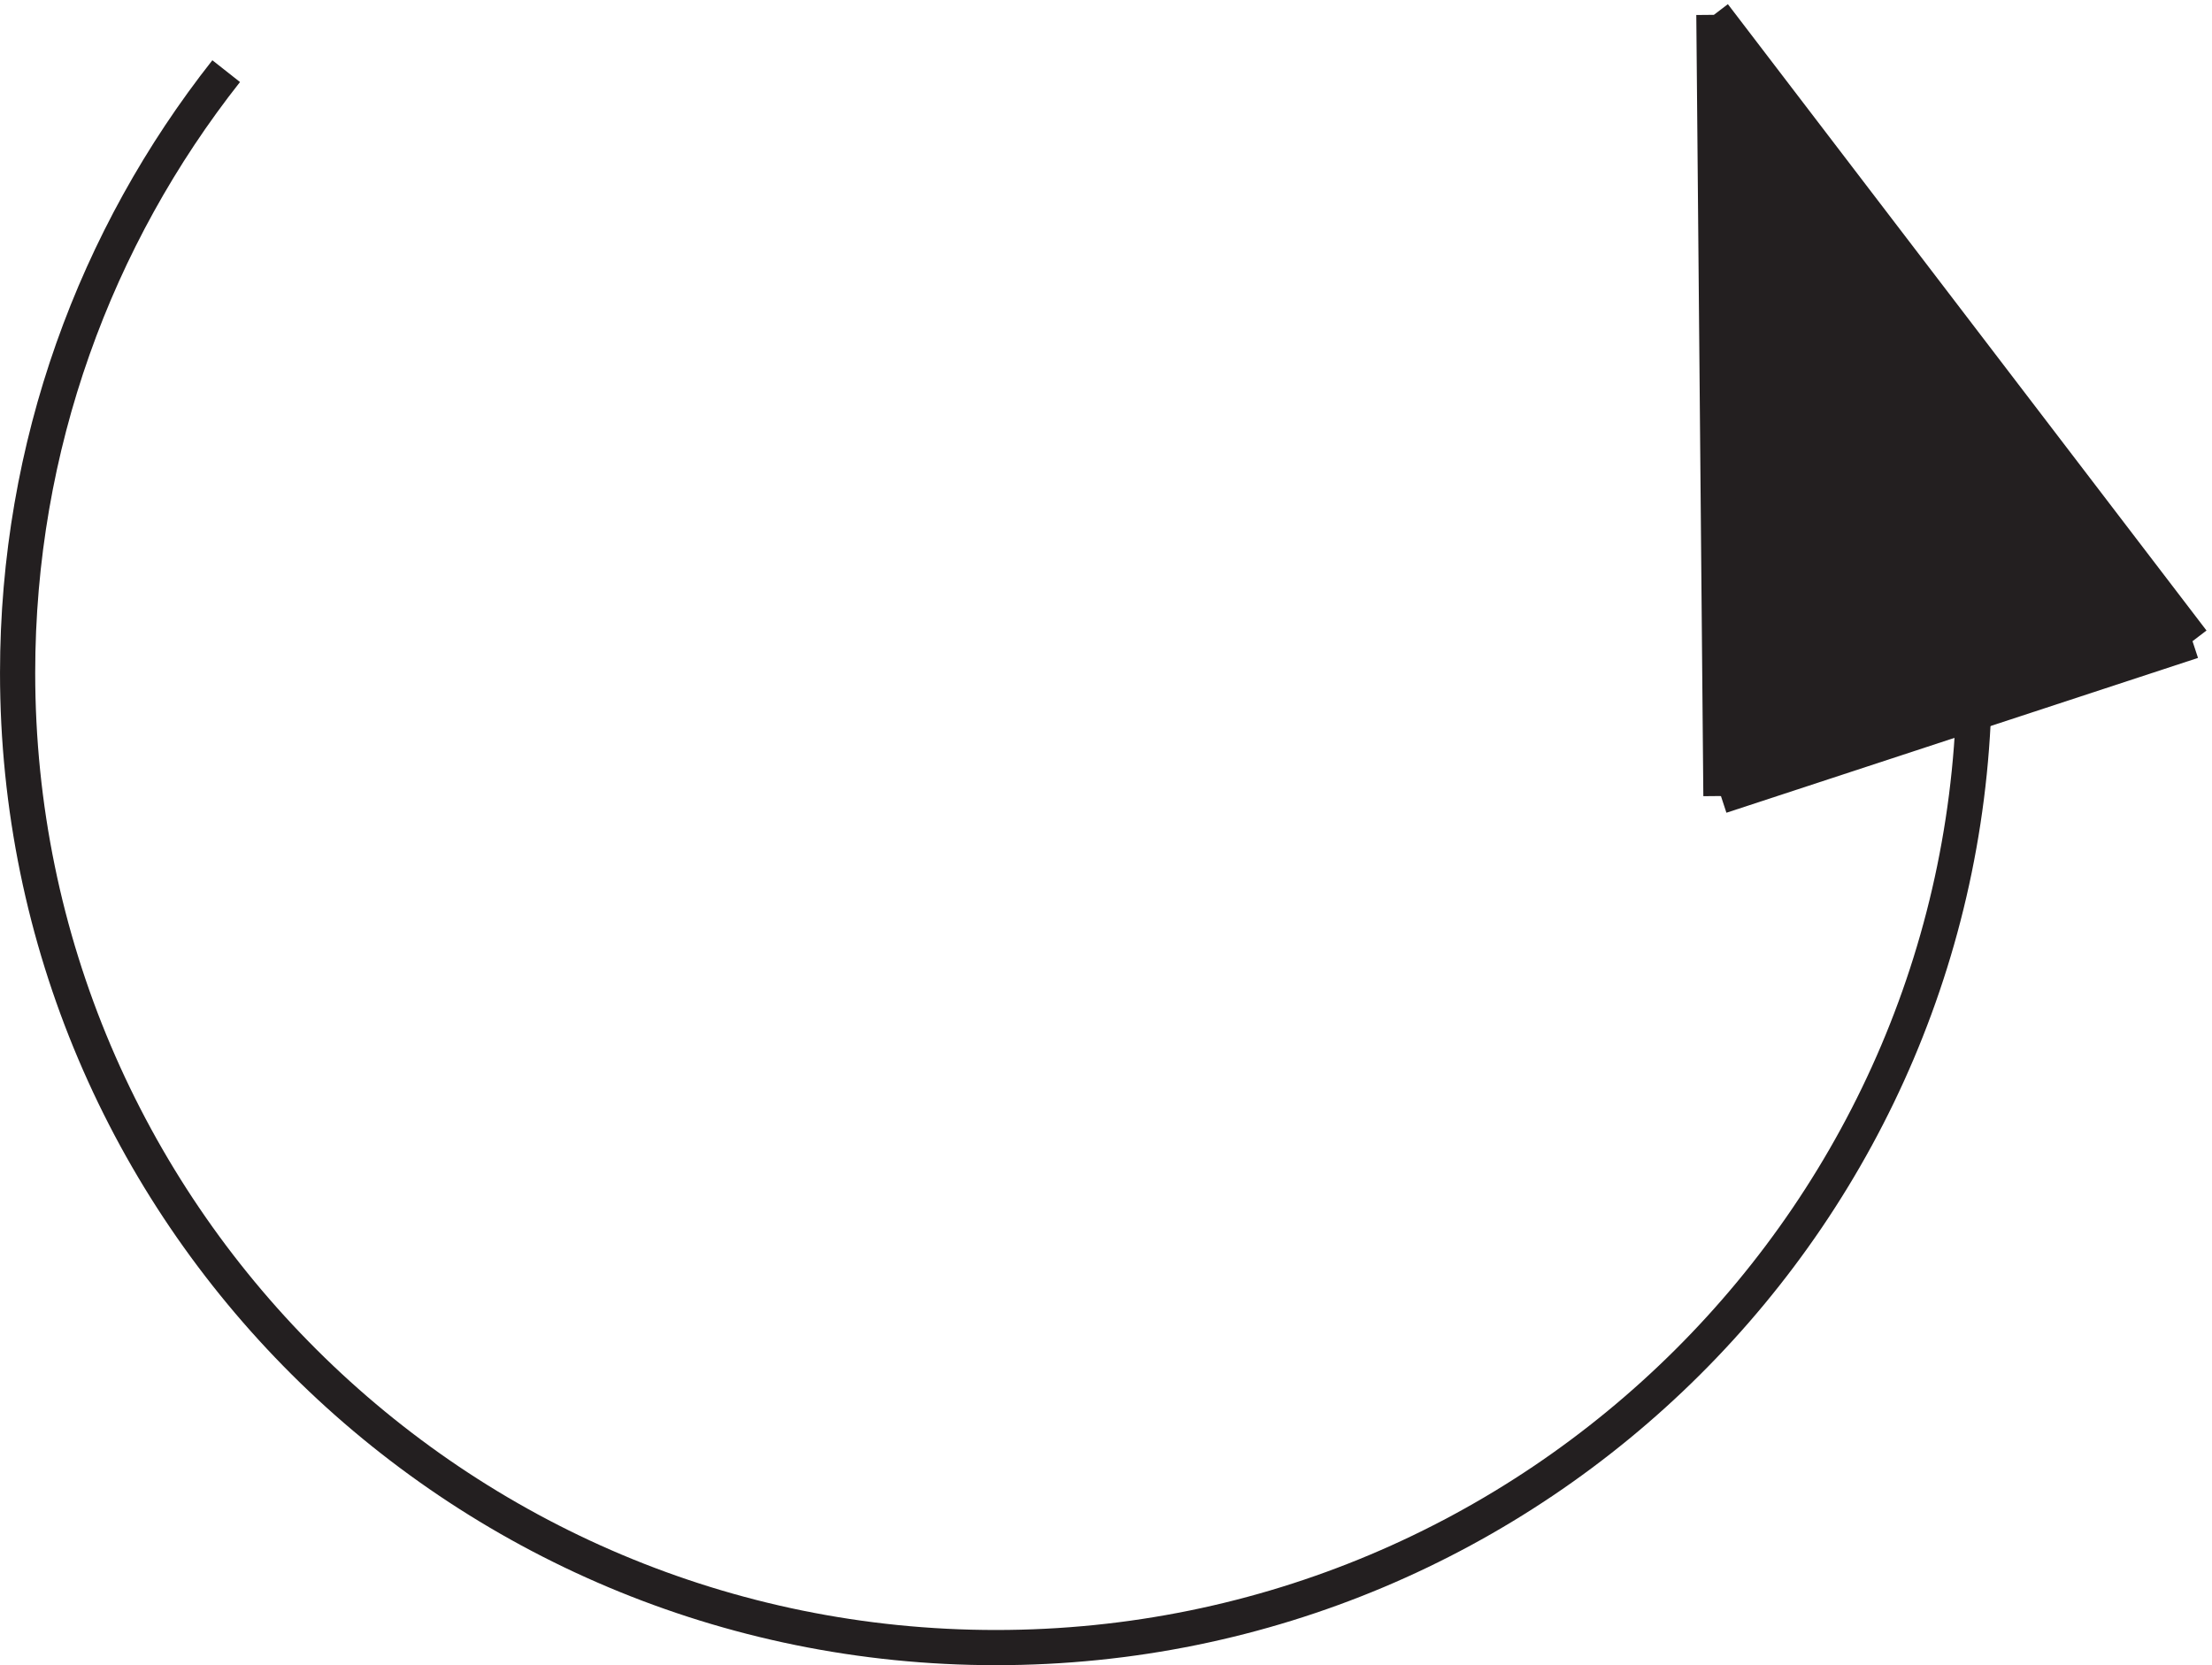
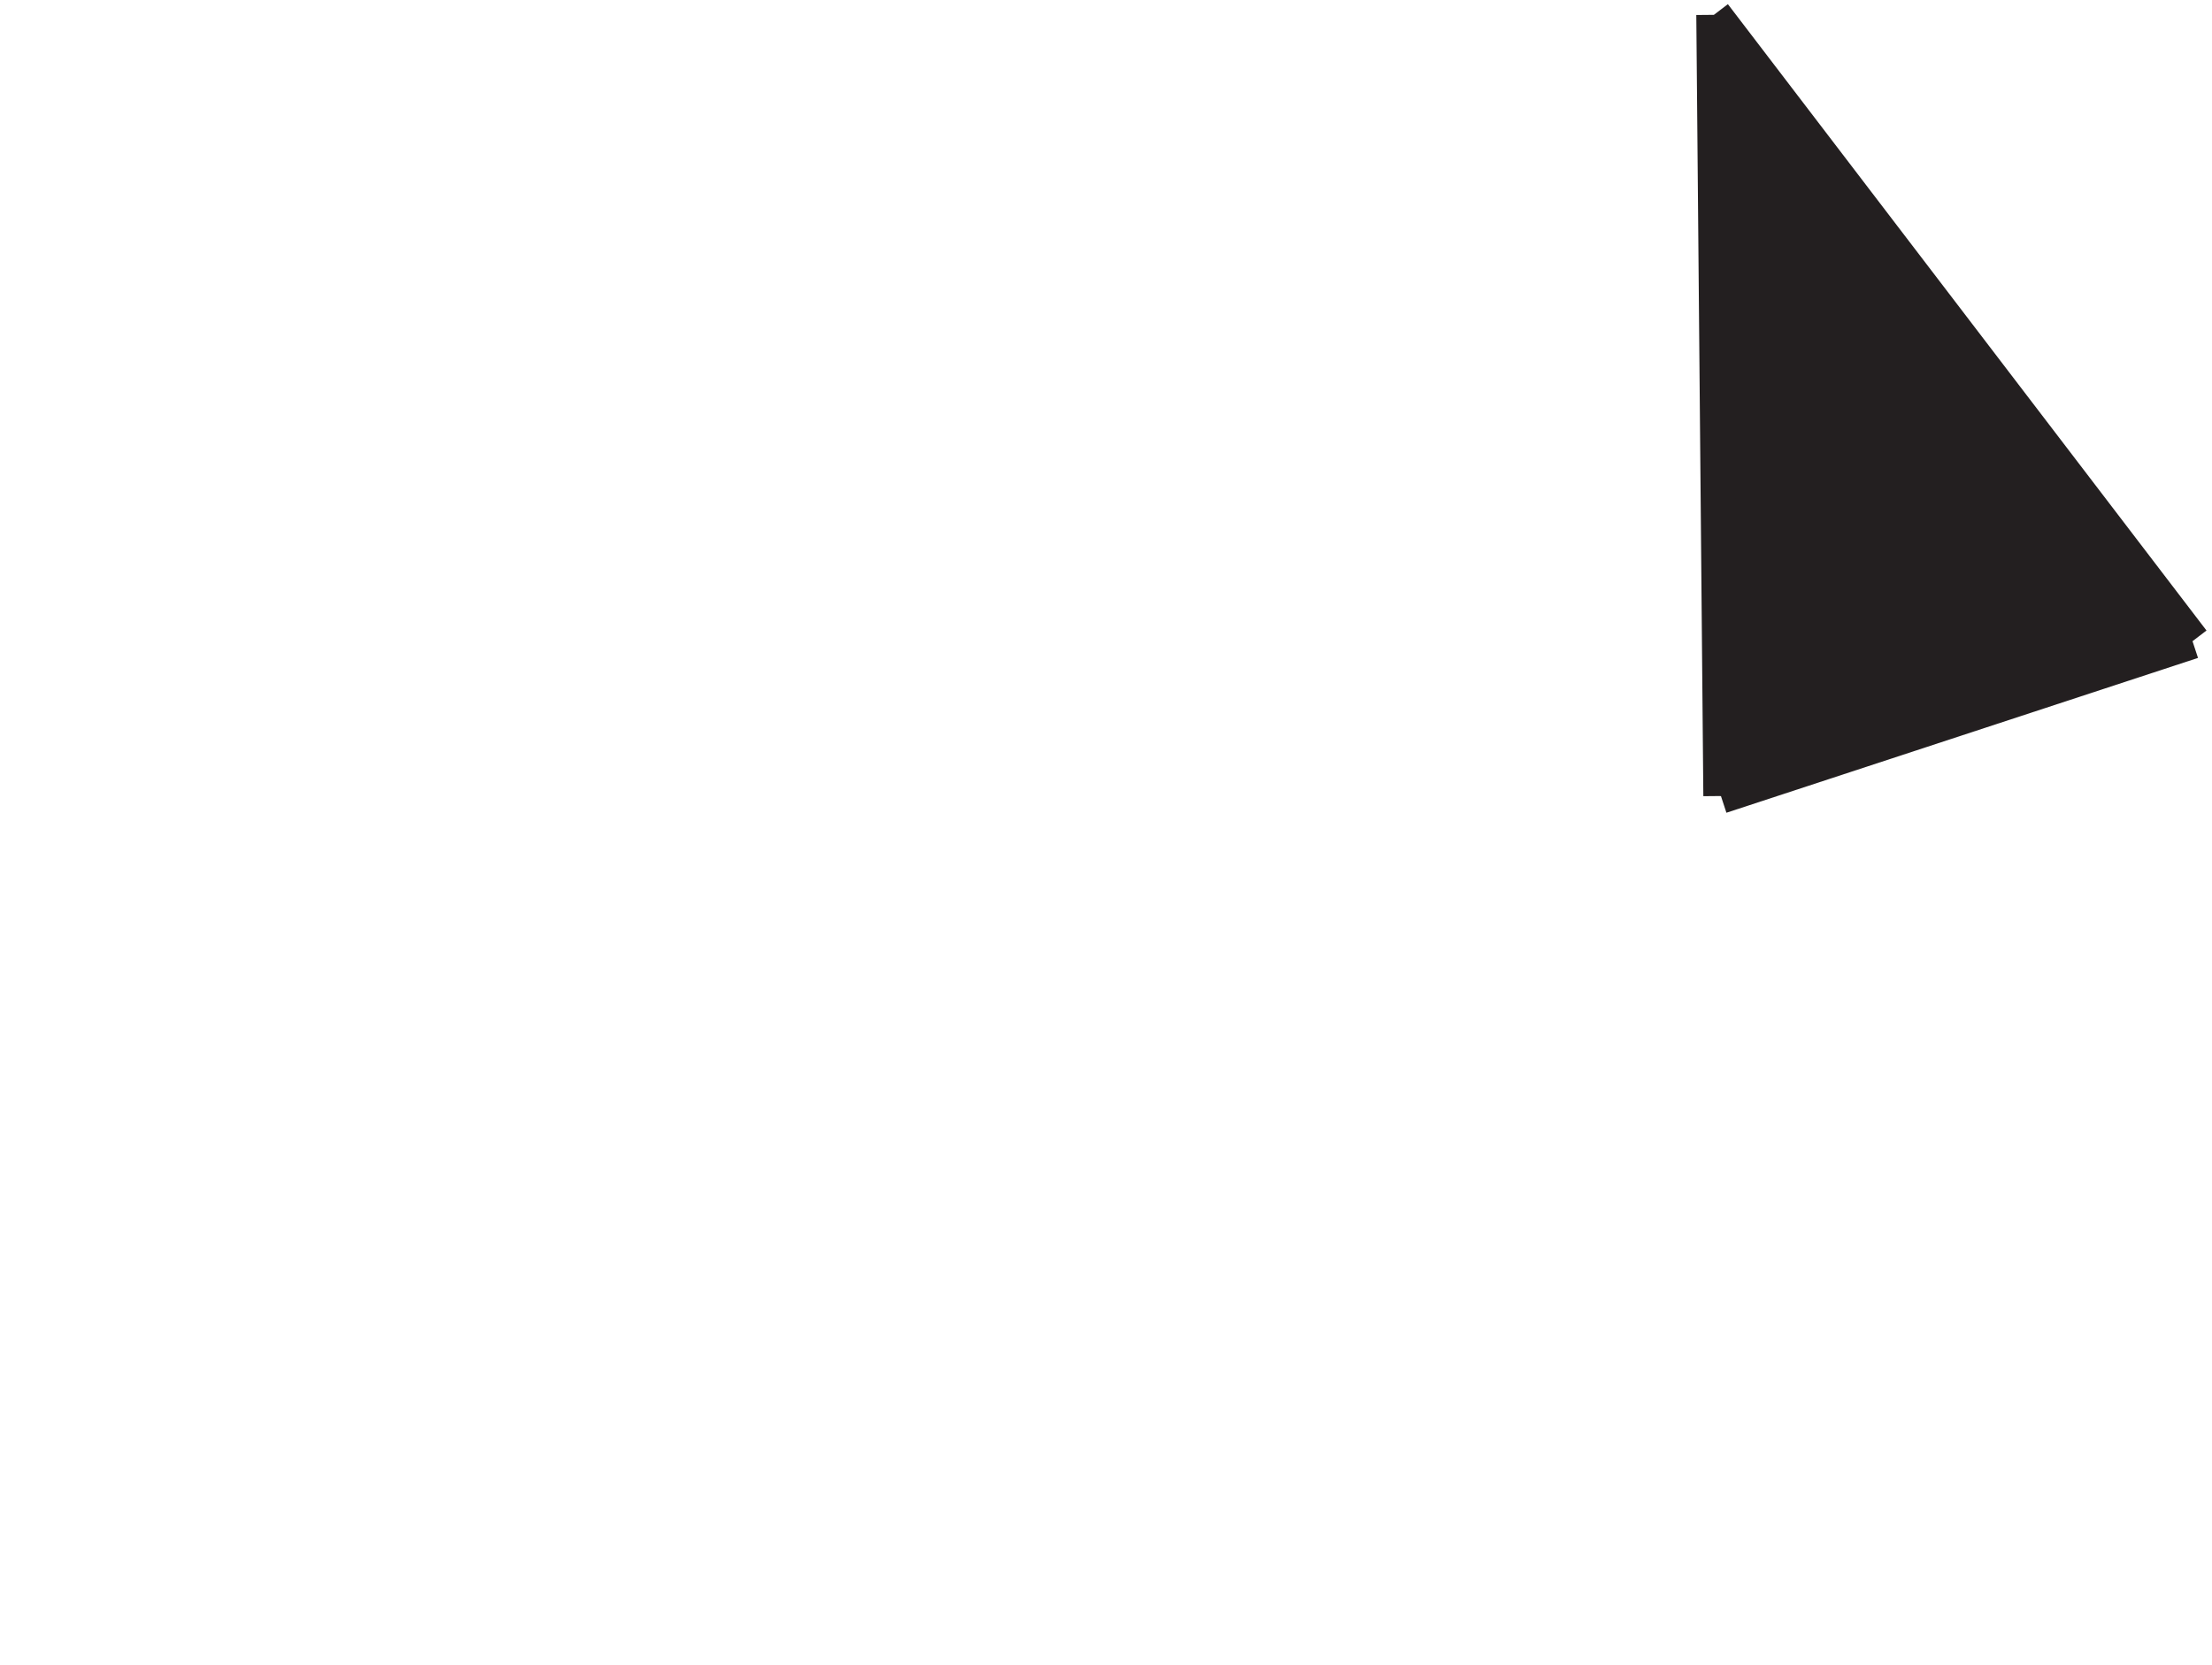
<svg xmlns="http://www.w3.org/2000/svg" xml:space="preserve" width="62.697" height="47.204">
-   <path d="M47.781 339.664C19.938 304.352 3.332 259.82 3.332 211.426c0-114.742 93.352-207.762 208.5-207.762 115.152 0 208.5 93.02 208.5 207.762 0 12.547-1.113 24.836-3.254 36.769" style="fill:none;stroke:#231f20;stroke-width:7.5;stroke-linecap:butt;stroke-linejoin:miter;stroke-miterlimit:10;stroke-dasharray:none;stroke-opacity:1" transform="matrix(.133 0 0 -.133 .056 47.192)" />
  <path d="m366.25 185.164-1.418 166.5 102-132.633" style="fill:#231f20;fill-opacity:1;fill-rule:evenodd;stroke:none" transform="matrix(.133 0 0 -.133 .056 47.192)" />
  <path d="m466.832 218.164-100.5-33m-1.5 166.5 102-133.5m-55.5-1.5-46.5 135m1.5-166.5-1.5 166.5" style="fill:none;stroke:#231f20;stroke-width:7.5;stroke-linecap:butt;stroke-linejoin:miter;stroke-miterlimit:10;stroke-dasharray:none;stroke-opacity:1" transform="matrix(.133 0 0 -.133 .056 47.192)" />
</svg>